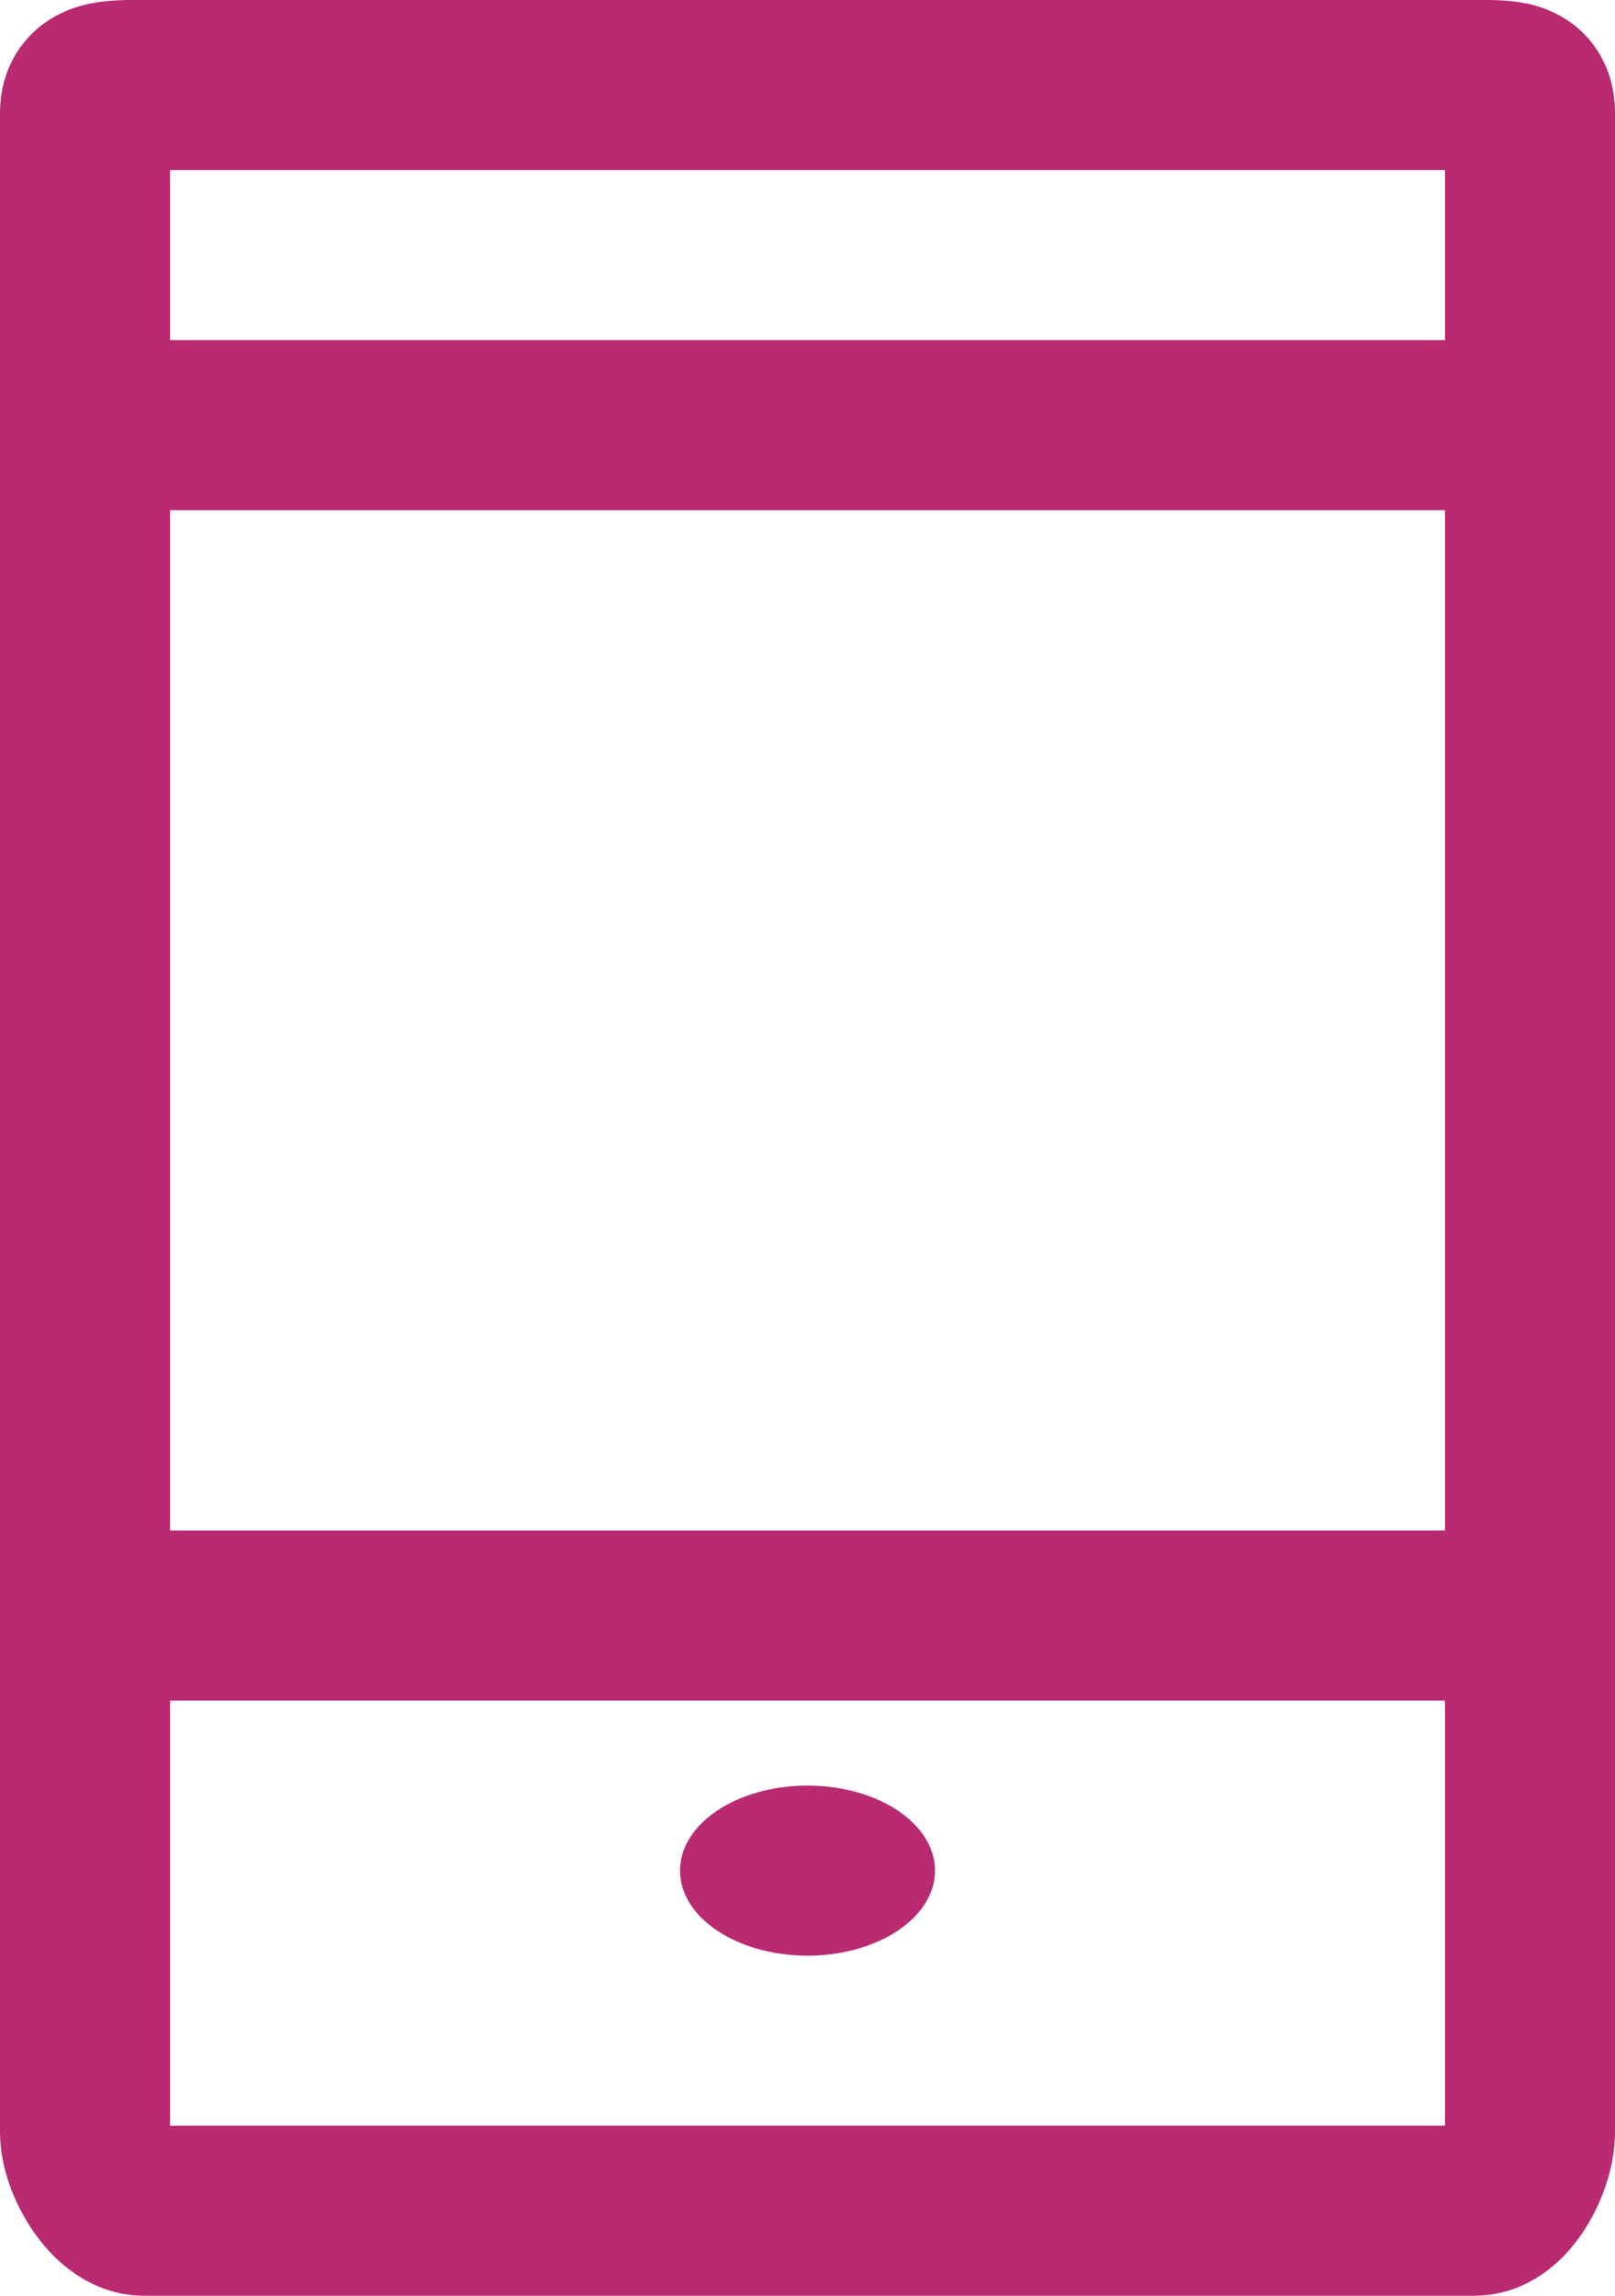
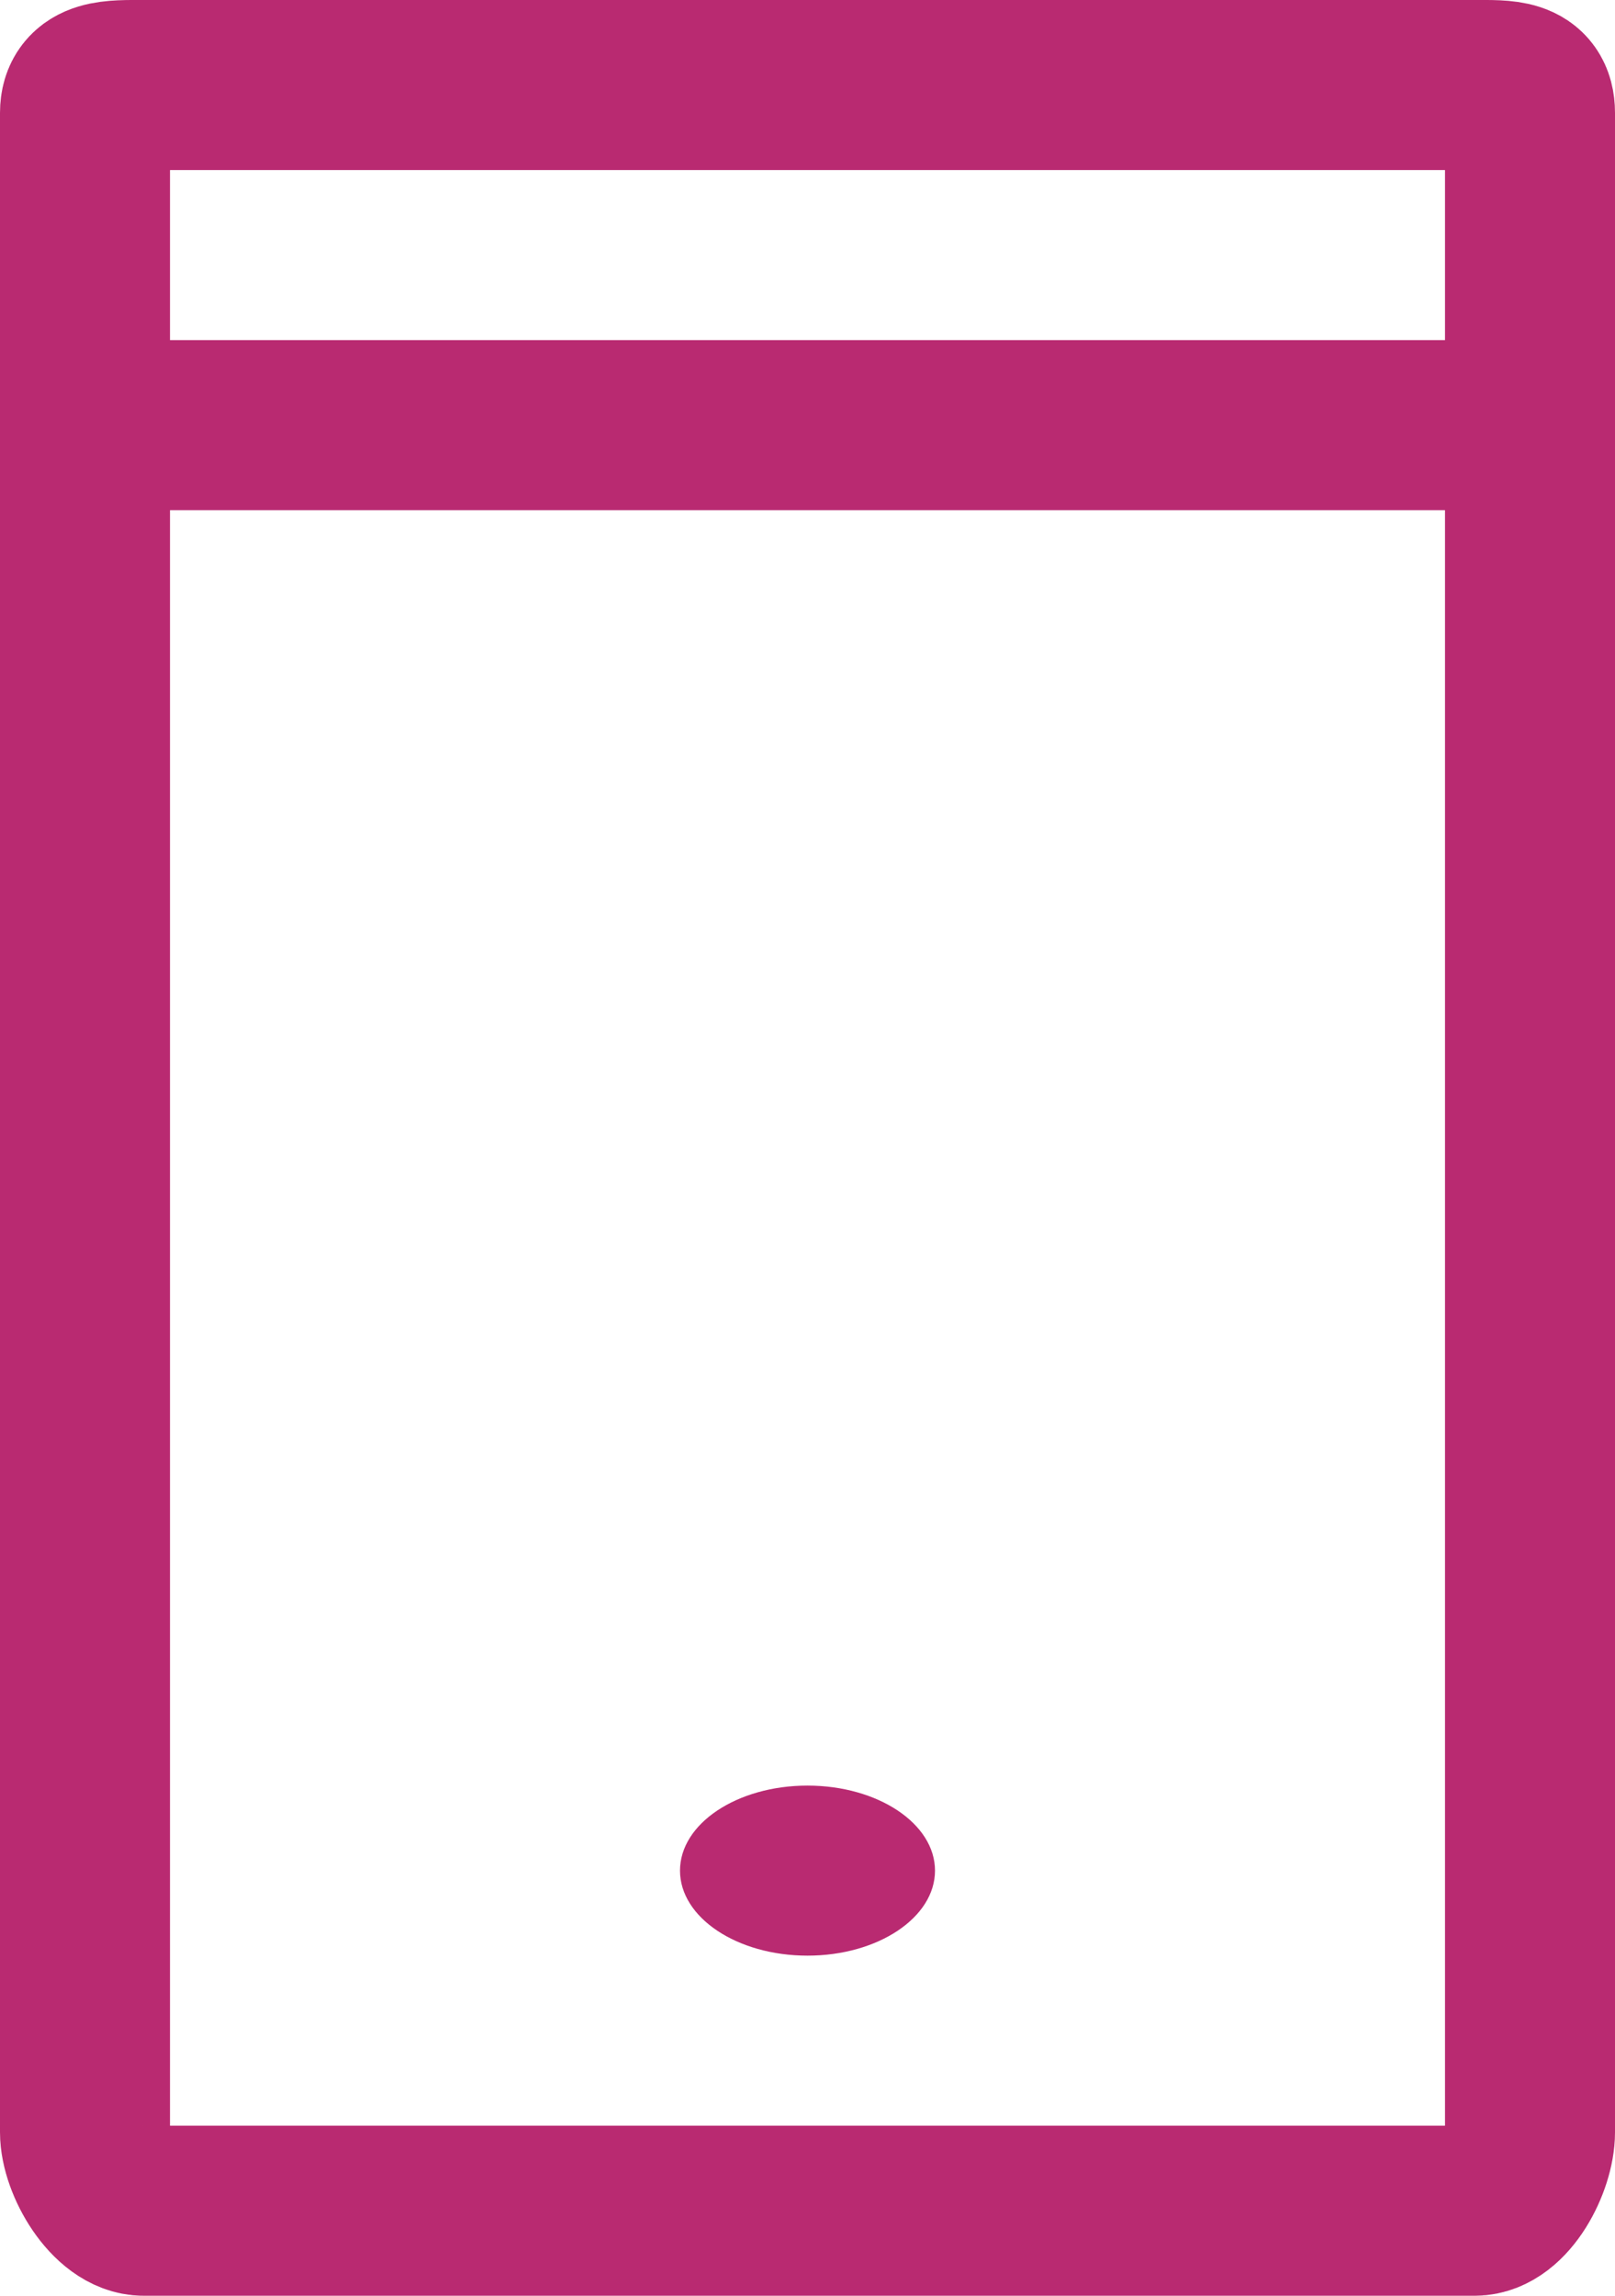
<svg xmlns="http://www.w3.org/2000/svg" width="19px" height="27px" viewBox="0 0 19 27" version="1.1">
  <title>Icon</title>
  <desc>Created with Sketch.</desc>
  <g id="Full-UI" stroke="none" stroke-width="1" fill="none" fill-rule="evenodd">
    <g id="FAQs" transform="translate(-832, -346)">
      <g id="Icon" transform="translate(833, 347)">
-         <path d="M16.349,25 L0.691,25 C0.331,25 0,24.423 0,24.077 L0,18.349 L0,0.328 C0,-0.018 0.331,0 0.691,0 L16.349,0 C16.709,0 17,-0.018 17,0.328 L17,24.077 C17,24.423 16.709,25 16.349,25 L16.349,25 Z" id="Stroke-180" stroke="#B92A71" stroke-width="2" stroke-linecap="round" stroke-linejoin="round" />
-         <line x1="0" y1="18" x2="17" y2="18" id="Stroke-182" stroke="#B92A71" stroke-width="2" />
+         <path d="M16.349,25 L0.691,25 C0.331,25 0,24.423 0,24.077 L0,18.349 L0,0.328 C0,-0.018 0.331,0 0.691,0 L16.349,0 C16.709,0 17,-0.018 17,0.328 L17,24.077 C17,24.423 16.709,25 16.349,25 Z" id="Stroke-180" stroke="#B92A71" stroke-width="2" stroke-linecap="round" stroke-linejoin="round" />
        <line x1="17" y1="4" x2="0" y2="4" id="Stroke-184" stroke="#B92A71" stroke-width="2" />
        <path d="M8.5,20 C7.671,20 7,20.448 7,21 C7,21.552 7.671,22 8.5,22 C9.329,22 10,21.552 10,21 C10,20.448 9.329,20 8.5,20" id="Fill-186" fill="#B92A71" />
      </g>
    </g>
  </g>
</svg>